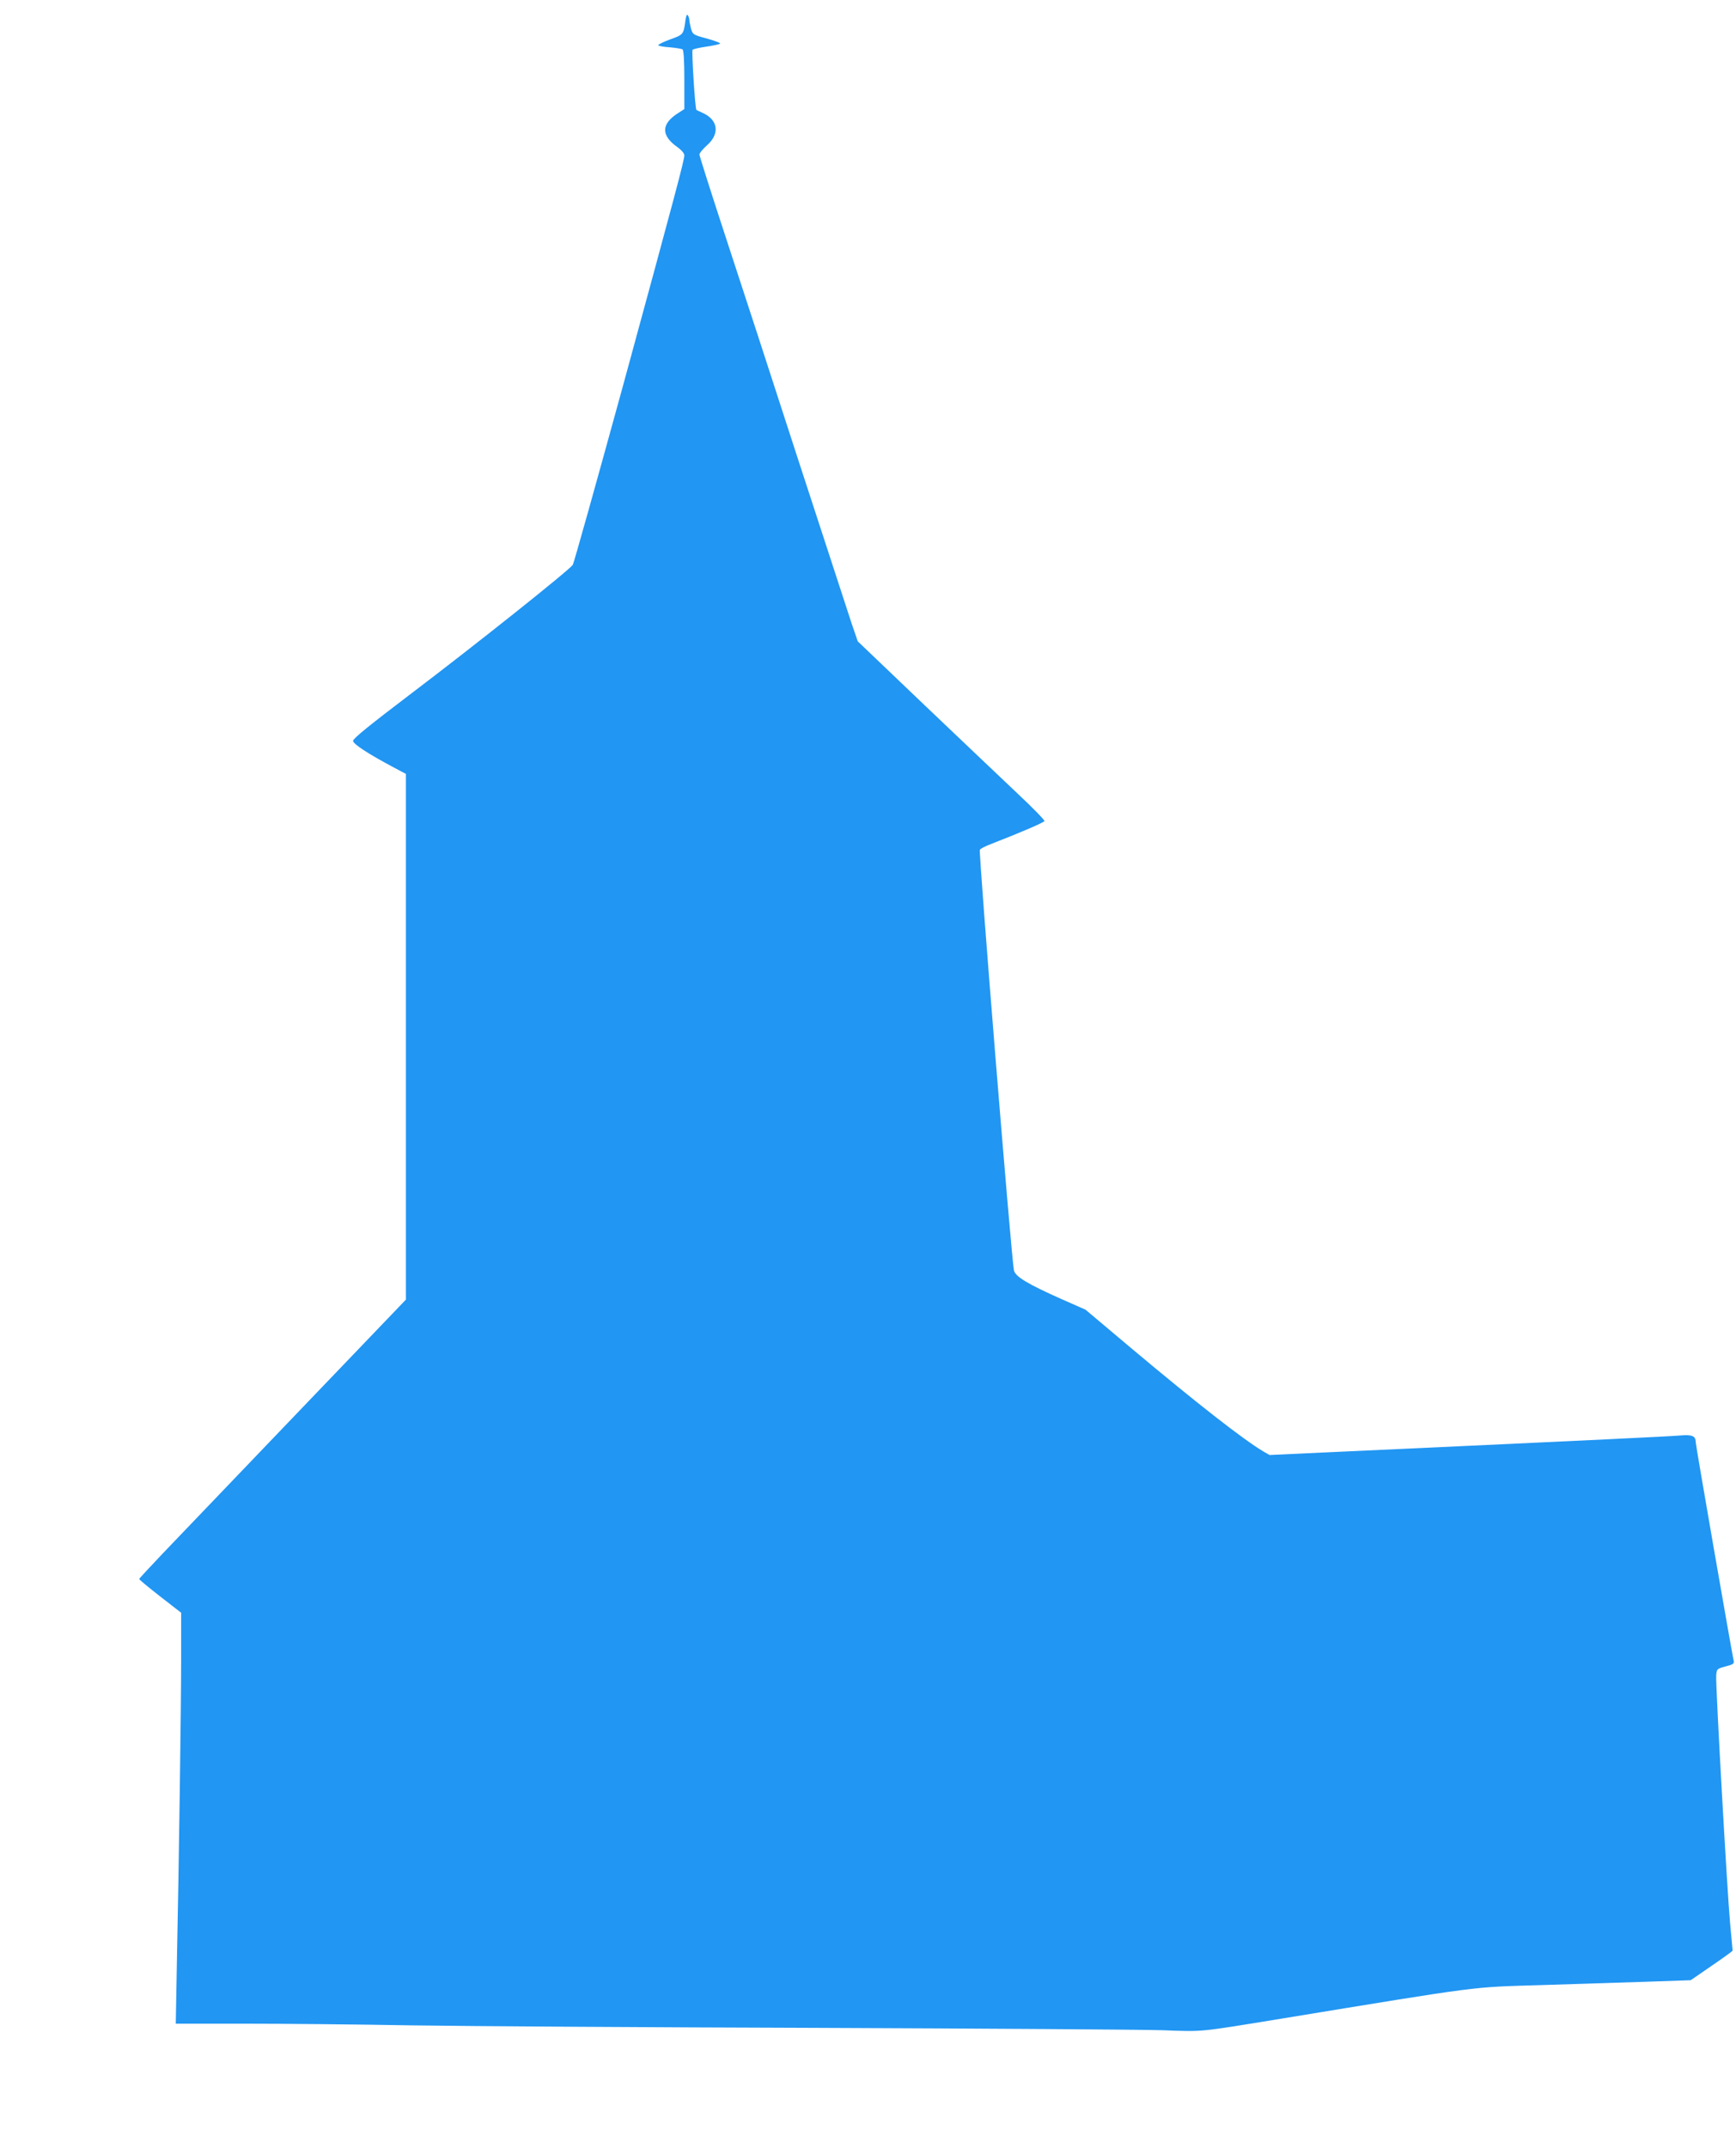
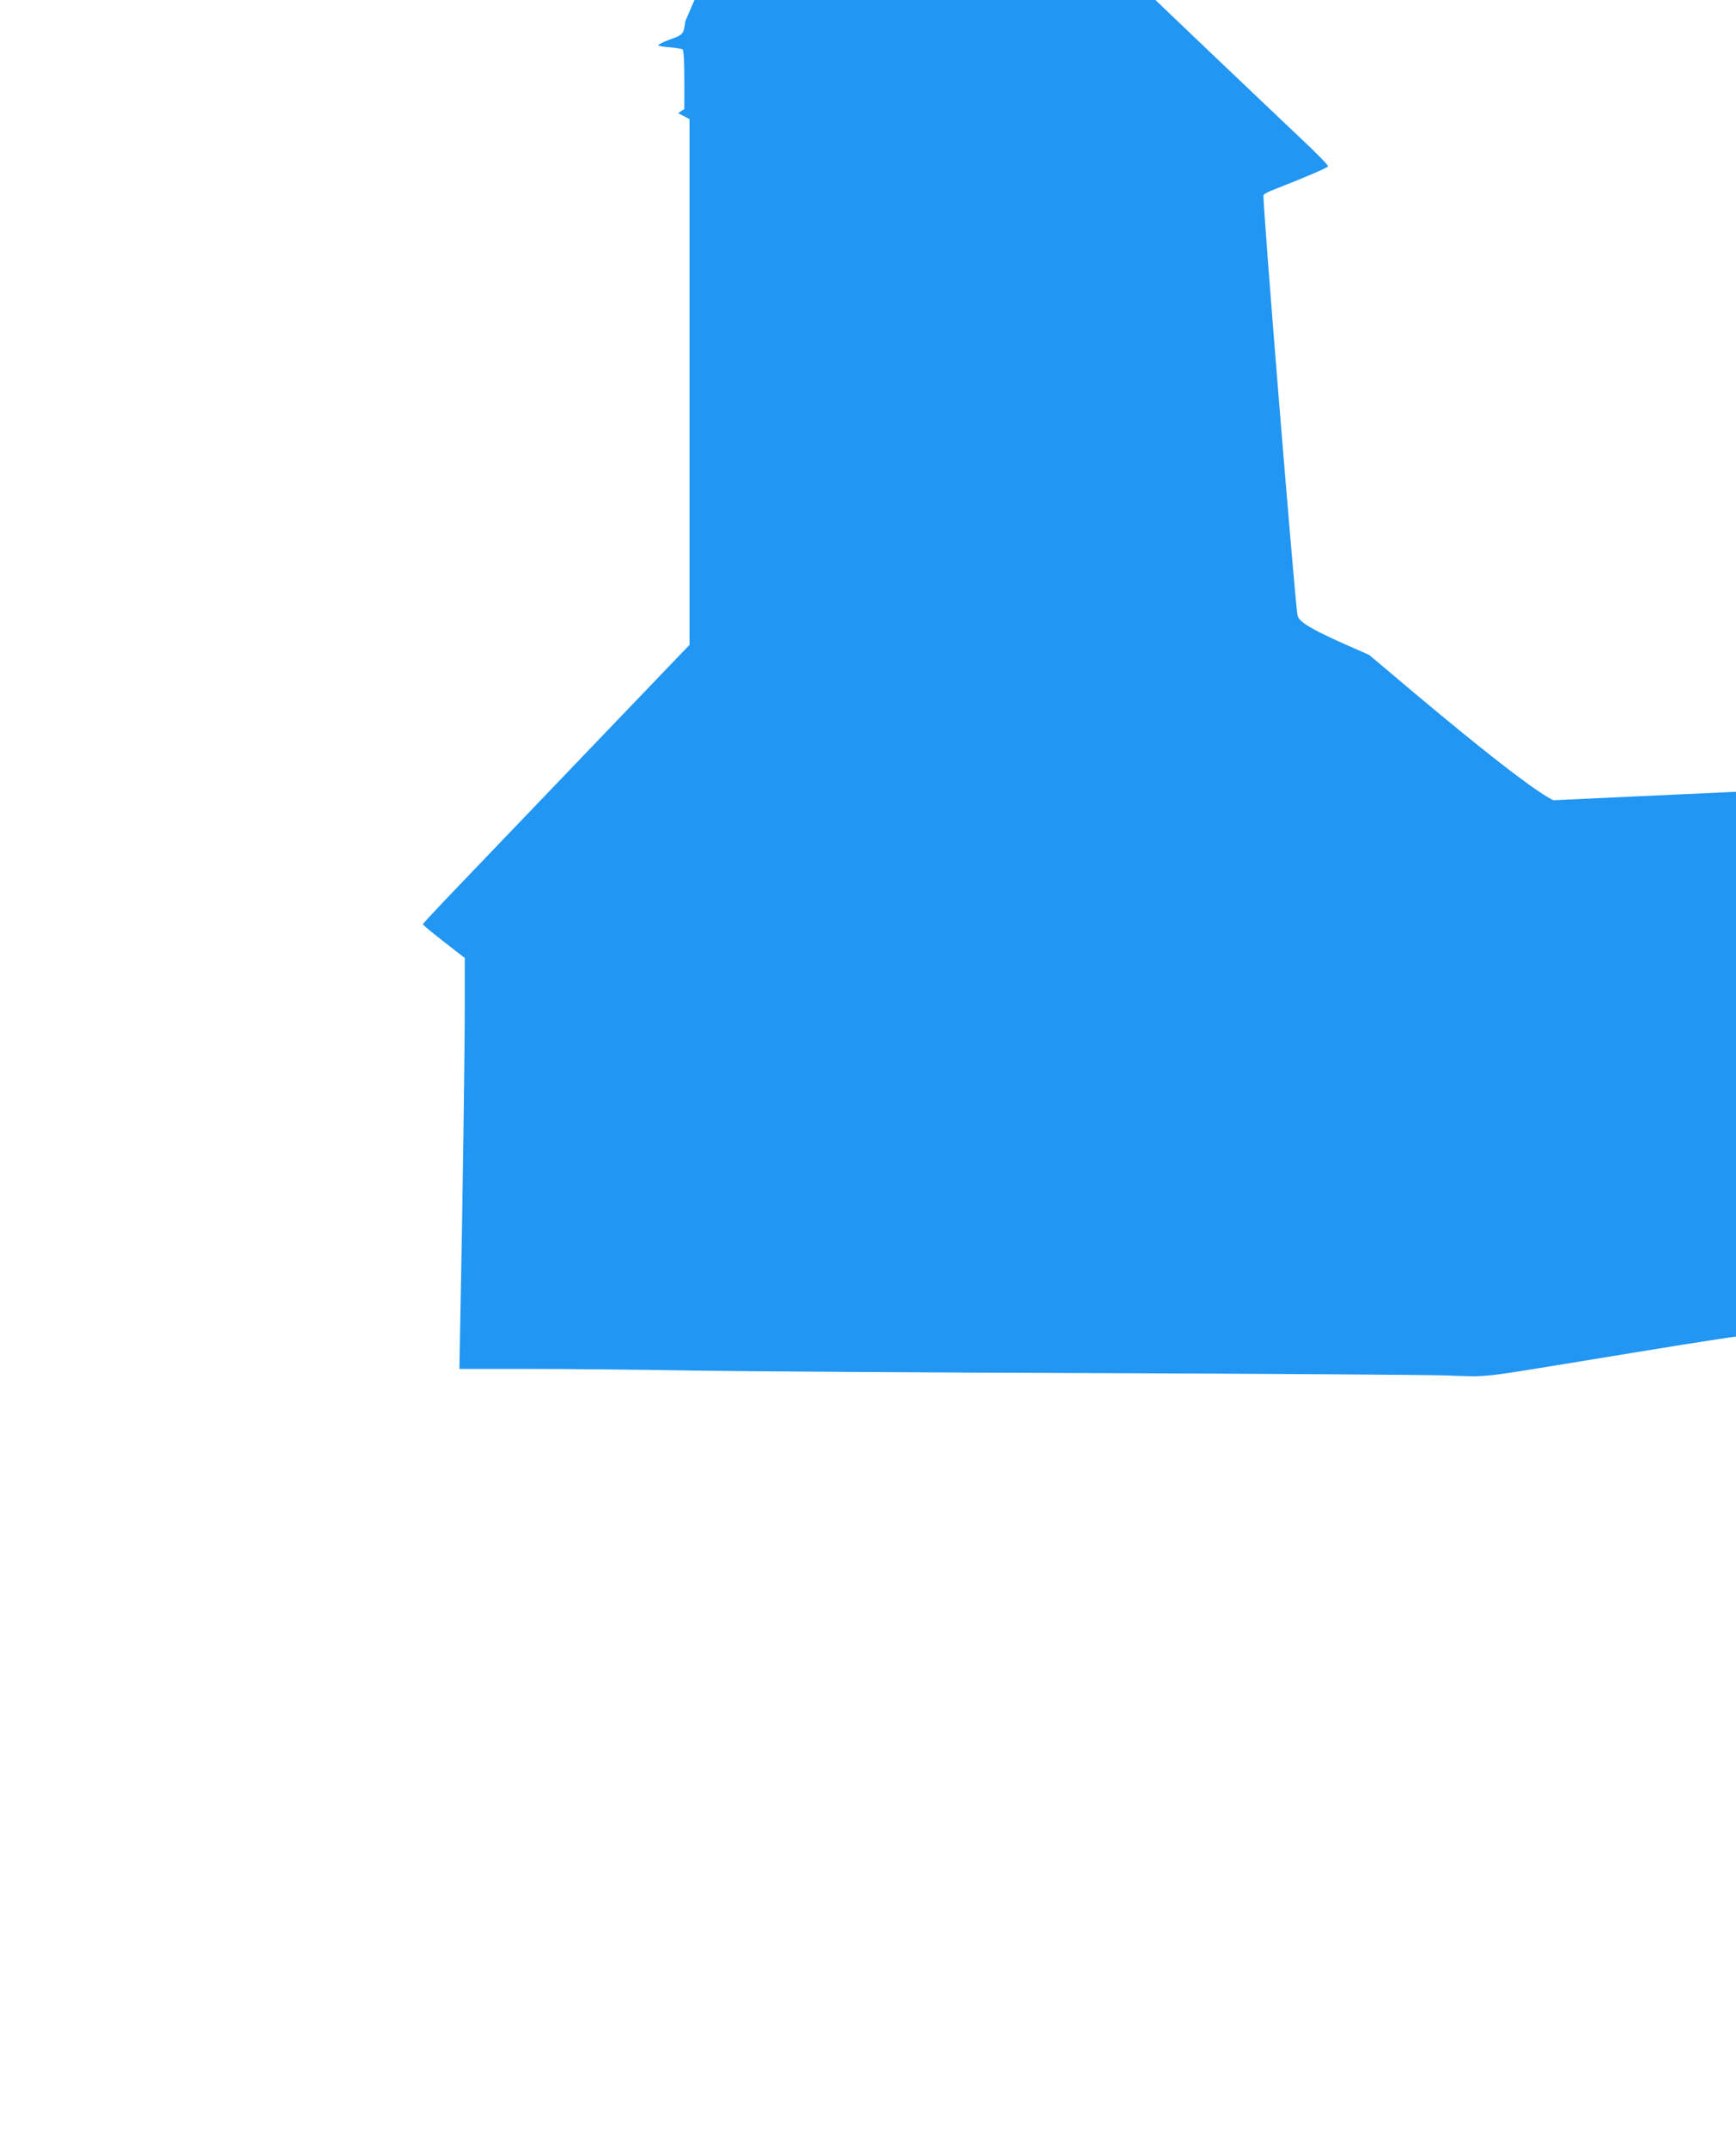
<svg xmlns="http://www.w3.org/2000/svg" version="1.0" width="1035pt" height="1280pt" viewBox="0 0 1035 1280" preserveAspectRatio="xMidYMid meet">
  <g transform="translate(0,1280) scale(0.1,-0.1)" fill="#2196f3" stroke="none">
-     <path d="M4086 12674 c-11 -79 -12 -81 -91 -109 -41 -15 -73 -31 -70 -35 2 -4 33 -10 69 -12 35 -3 69 -9 75 -12 7 -5 11 -65 11 -181 l0 -175 -37 -24 c-102 -64 -103 -134 -4 -203 24 -17 40 -36 41 -48 0 -29 -50 -217 -366 -1375 -158 -575 -292 -1054 -299 -1066 -19 -30 -589 -484 -975 -776 -233 -177 -335 -259 -335 -273 0 -19 89 -77 247 -161 l68 -36 0 -1567 0 -1566 -652 -680 c-358 -374 -716 -747 -795 -830 -78 -82 -143 -152 -143 -155 0 -4 56 -50 125 -104 l125 -97 0 -277 c0 -276 -13 -1209 -26 -1840 l-6 -332 403 0 c222 0 672 -4 999 -10 327 -5 1418 -12 2425 -15 1007 -4 1931 -10 2055 -14 248 -9 207 -13 710 69 1215 199 1123 187 1550 200 201 6 483 15 627 20 l263 9 125 86 c69 47 125 88 125 90 0 3 -7 76 -15 162 -18 195 -87 1422 -83 1477 3 40 4 41 56 55 49 13 53 16 47 40 -16 78 -225 1277 -225 1296 0 38 -22 47 -97 40 -61 -5 -464 -25 -1991 -95 l-453 -21 -35 20 c-120 71 -397 287 -796 622 l-266 224 -143 63 c-202 90 -276 134 -284 172 -15 70 -212 2496 -203 2506 5 7 34 22 66 34 178 69 317 129 319 137 2 5 -67 77 -154 158 -87 82 -338 321 -559 531 l-400 382 -37 108 c-20 60 -163 498 -318 974 -154 476 -350 1077 -435 1335 -85 259 -154 477 -154 484 0 8 20 33 45 55 77 68 67 149 -21 191 -22 10 -40 19 -42 20 -8 7 -29 351 -23 358 5 5 41 13 82 19 41 6 78 14 82 18 4 4 -31 17 -77 30 -83 22 -86 24 -96 59 -5 20 -10 43 -10 51 0 8 -4 21 -9 29 -6 9 -11 -3 -15 -35z" />
+     <path d="M4086 12674 c-11 -79 -12 -81 -91 -109 -41 -15 -73 -31 -70 -35 2 -4 33 -10 69 -12 35 -3 69 -9 75 -12 7 -5 11 -65 11 -181 l0 -175 -37 -24 l68 -36 0 -1567 0 -1566 -652 -680 c-358 -374 -716 -747 -795 -830 -78 -82 -143 -152 -143 -155 0 -4 56 -50 125 -104 l125 -97 0 -277 c0 -276 -13 -1209 -26 -1840 l-6 -332 403 0 c222 0 672 -4 999 -10 327 -5 1418 -12 2425 -15 1007 -4 1931 -10 2055 -14 248 -9 207 -13 710 69 1215 199 1123 187 1550 200 201 6 483 15 627 20 l263 9 125 86 c69 47 125 88 125 90 0 3 -7 76 -15 162 -18 195 -87 1422 -83 1477 3 40 4 41 56 55 49 13 53 16 47 40 -16 78 -225 1277 -225 1296 0 38 -22 47 -97 40 -61 -5 -464 -25 -1991 -95 l-453 -21 -35 20 c-120 71 -397 287 -796 622 l-266 224 -143 63 c-202 90 -276 134 -284 172 -15 70 -212 2496 -203 2506 5 7 34 22 66 34 178 69 317 129 319 137 2 5 -67 77 -154 158 -87 82 -338 321 -559 531 l-400 382 -37 108 c-20 60 -163 498 -318 974 -154 476 -350 1077 -435 1335 -85 259 -154 477 -154 484 0 8 20 33 45 55 77 68 67 149 -21 191 -22 10 -40 19 -42 20 -8 7 -29 351 -23 358 5 5 41 13 82 19 41 6 78 14 82 18 4 4 -31 17 -77 30 -83 22 -86 24 -96 59 -5 20 -10 43 -10 51 0 8 -4 21 -9 29 -6 9 -11 -3 -15 -35z" />
  </g>
</svg>